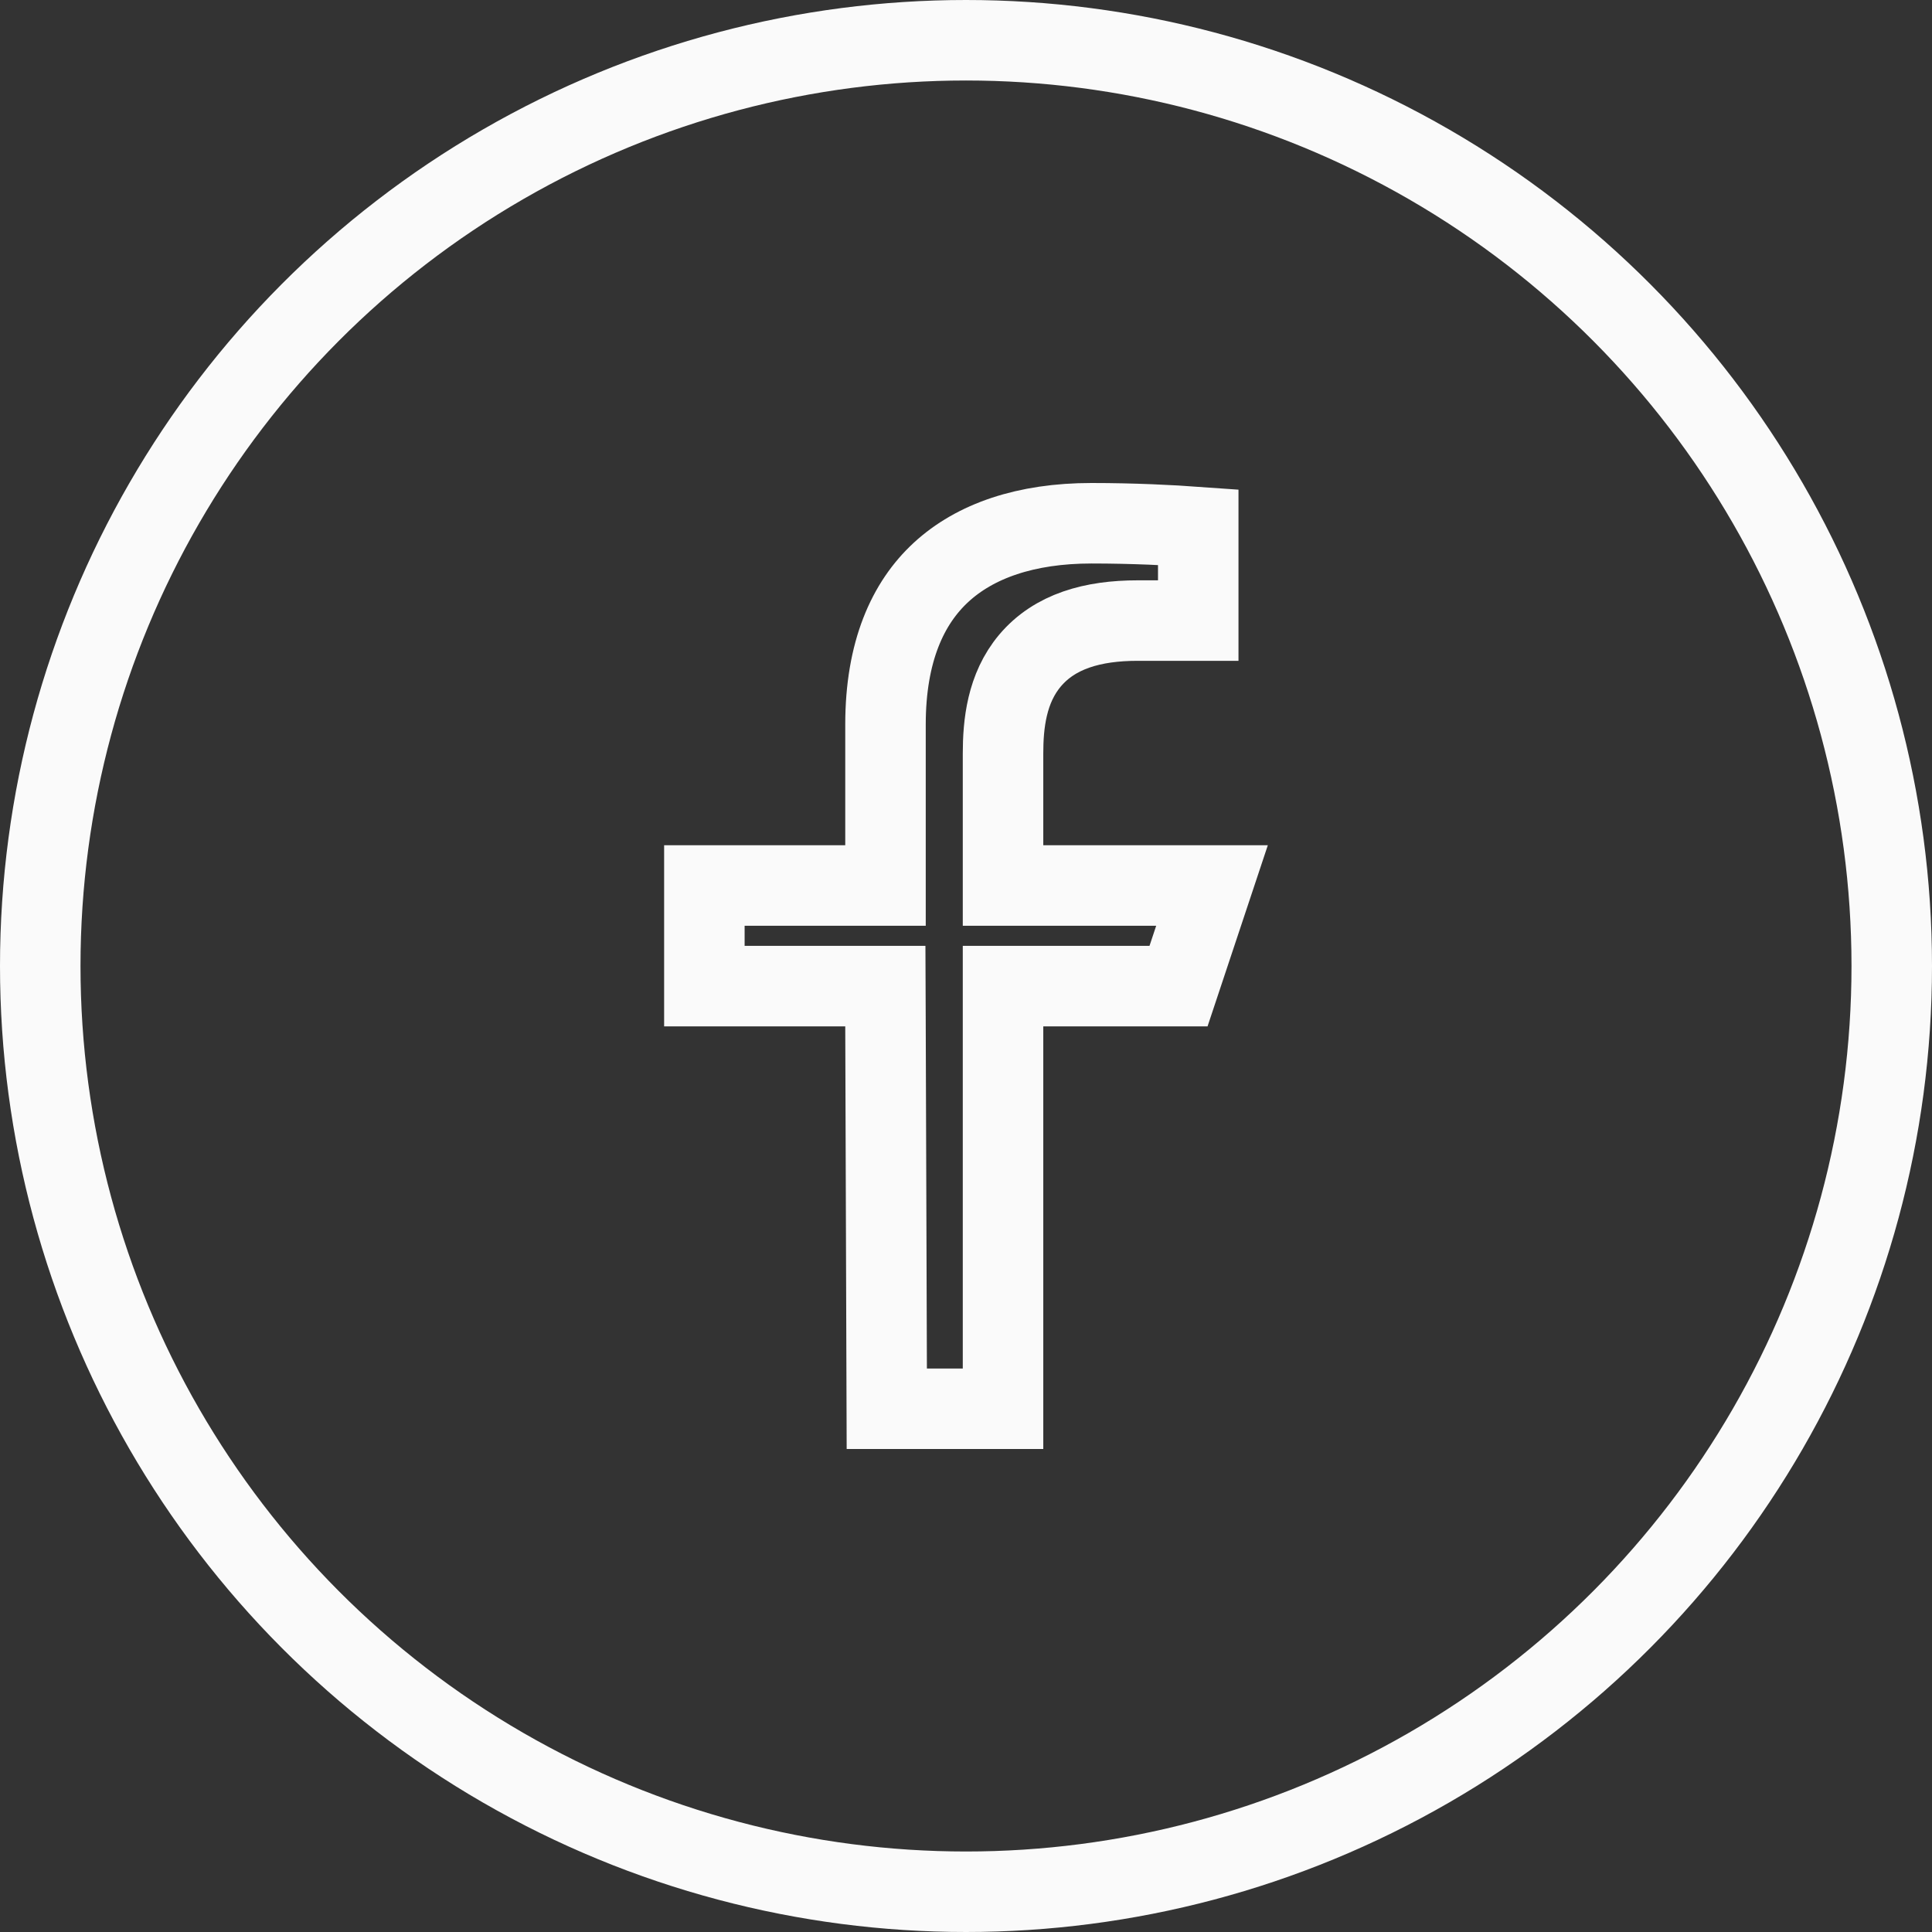
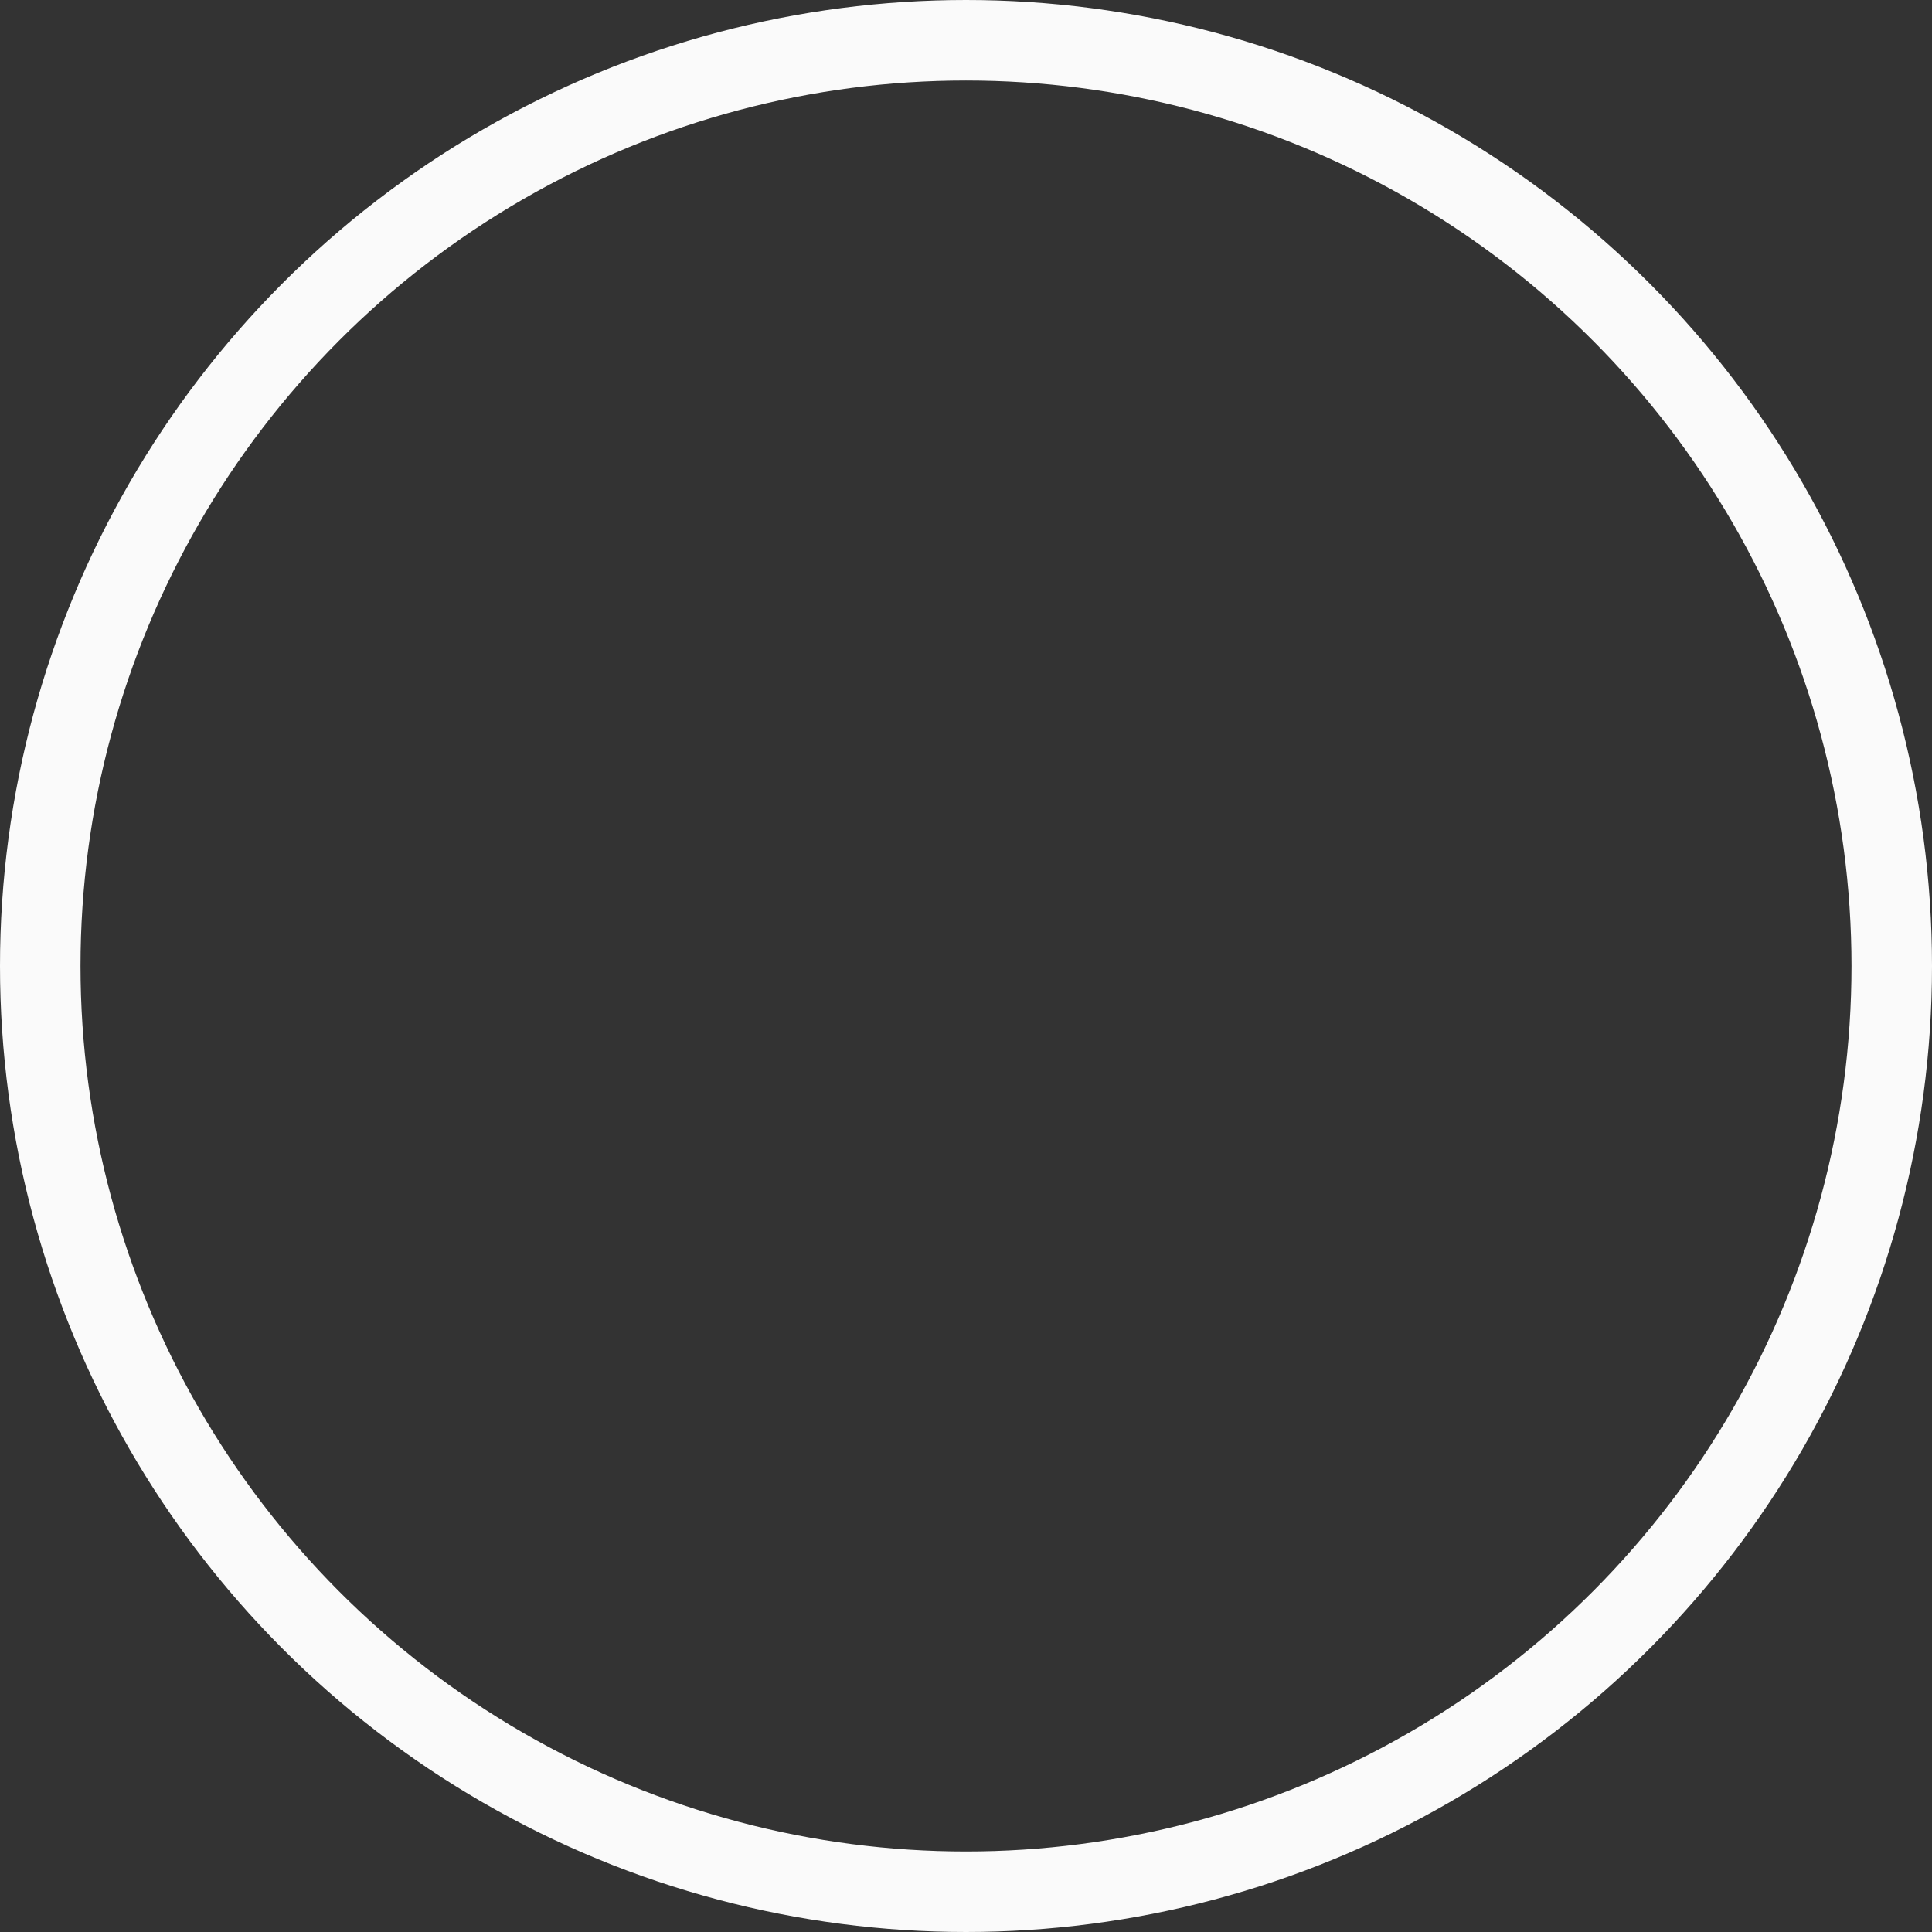
<svg xmlns="http://www.w3.org/2000/svg" width="24" height="24" viewBox="0 0 24 24" fill="none">
  <rect x="0" y="0" width="24" height="24" fill="#333333" stroke="none" />
  <circle cx="12" cy="12" r="11.5" stroke="#FAFAFA" />
-   <path d="M10.5 12.25H8.75V11H10.5H11V10.5V9C11 8.094 11.277 7.49 11.691 7.109C12.113 6.72 12.742 6.5 13.559 6.5C14.08 6.5 14.553 6.524 14.885 6.548V7.709L14.132 7.709C14.132 7.709 14.132 7.709 14.132 7.709C13.574 7.709 13.103 7.841 12.795 8.206C12.504 8.552 12.46 8.997 12.46 9.361V10.5V11H12.96H15.056L14.64 12.25H12.96H12.46V12.75V17.5H11.016L11 12.748L10.998 12.25H10.5Z" stroke="#FAFAFA" />
</svg>